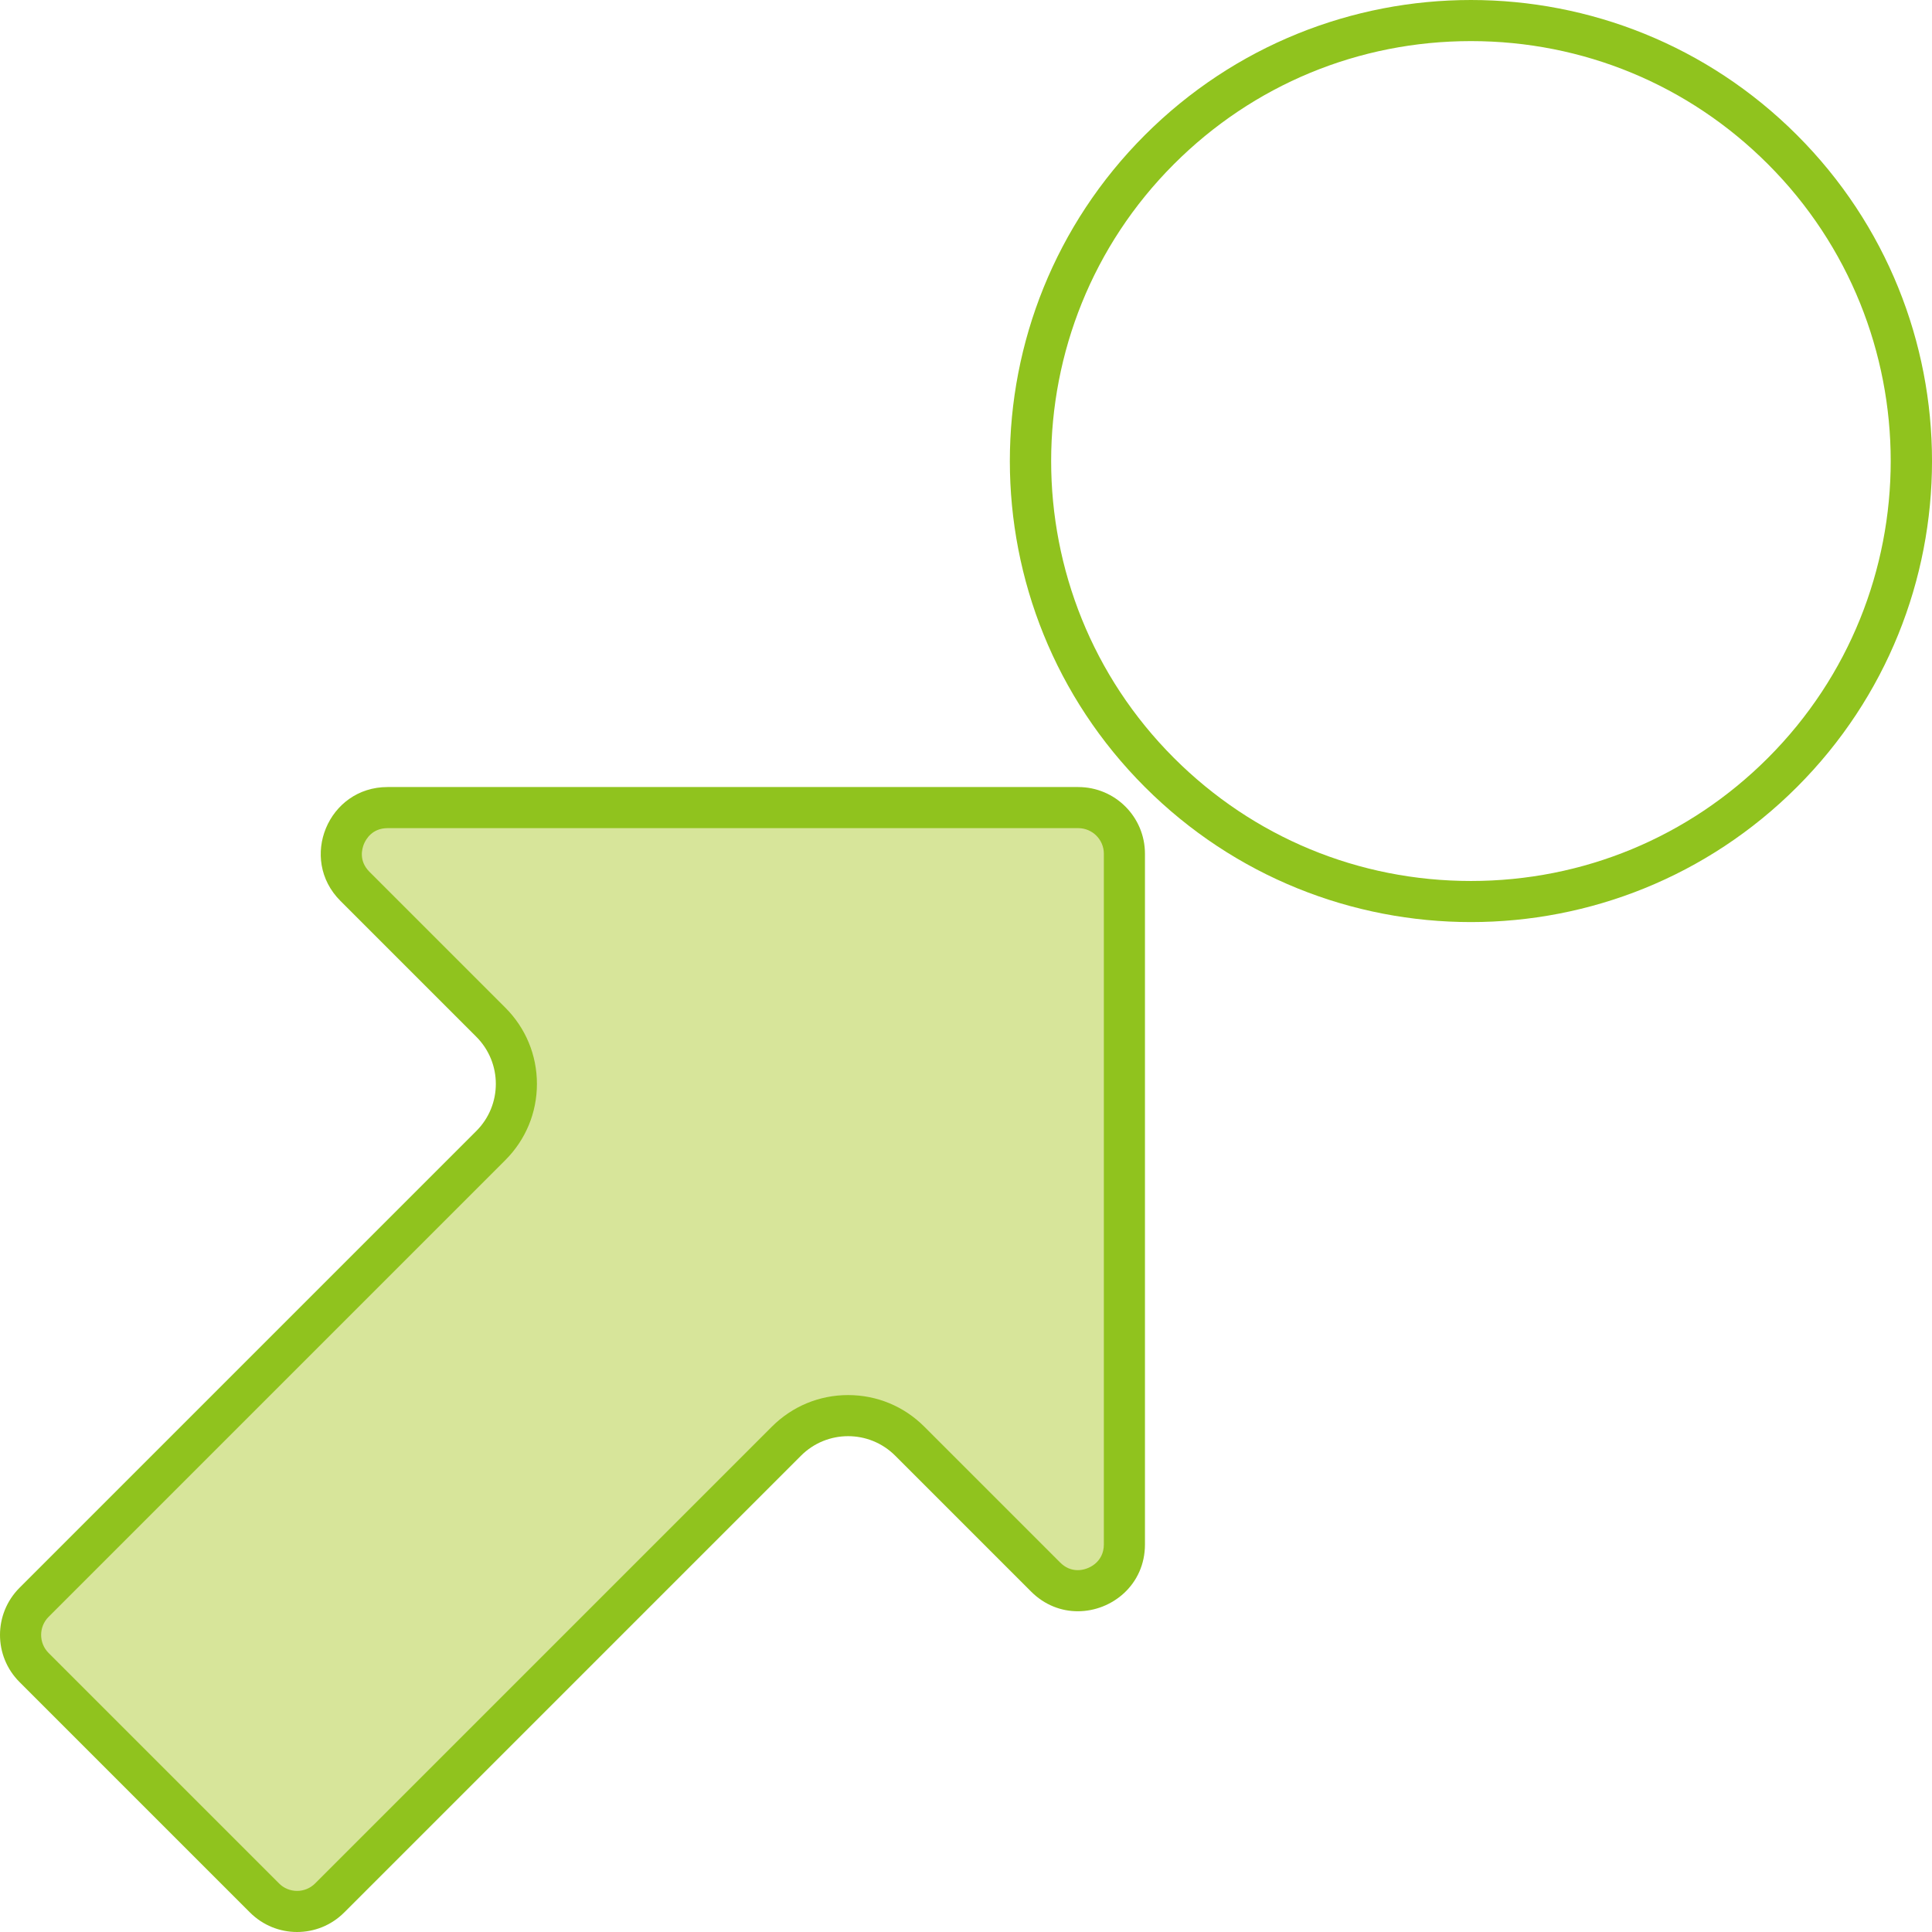
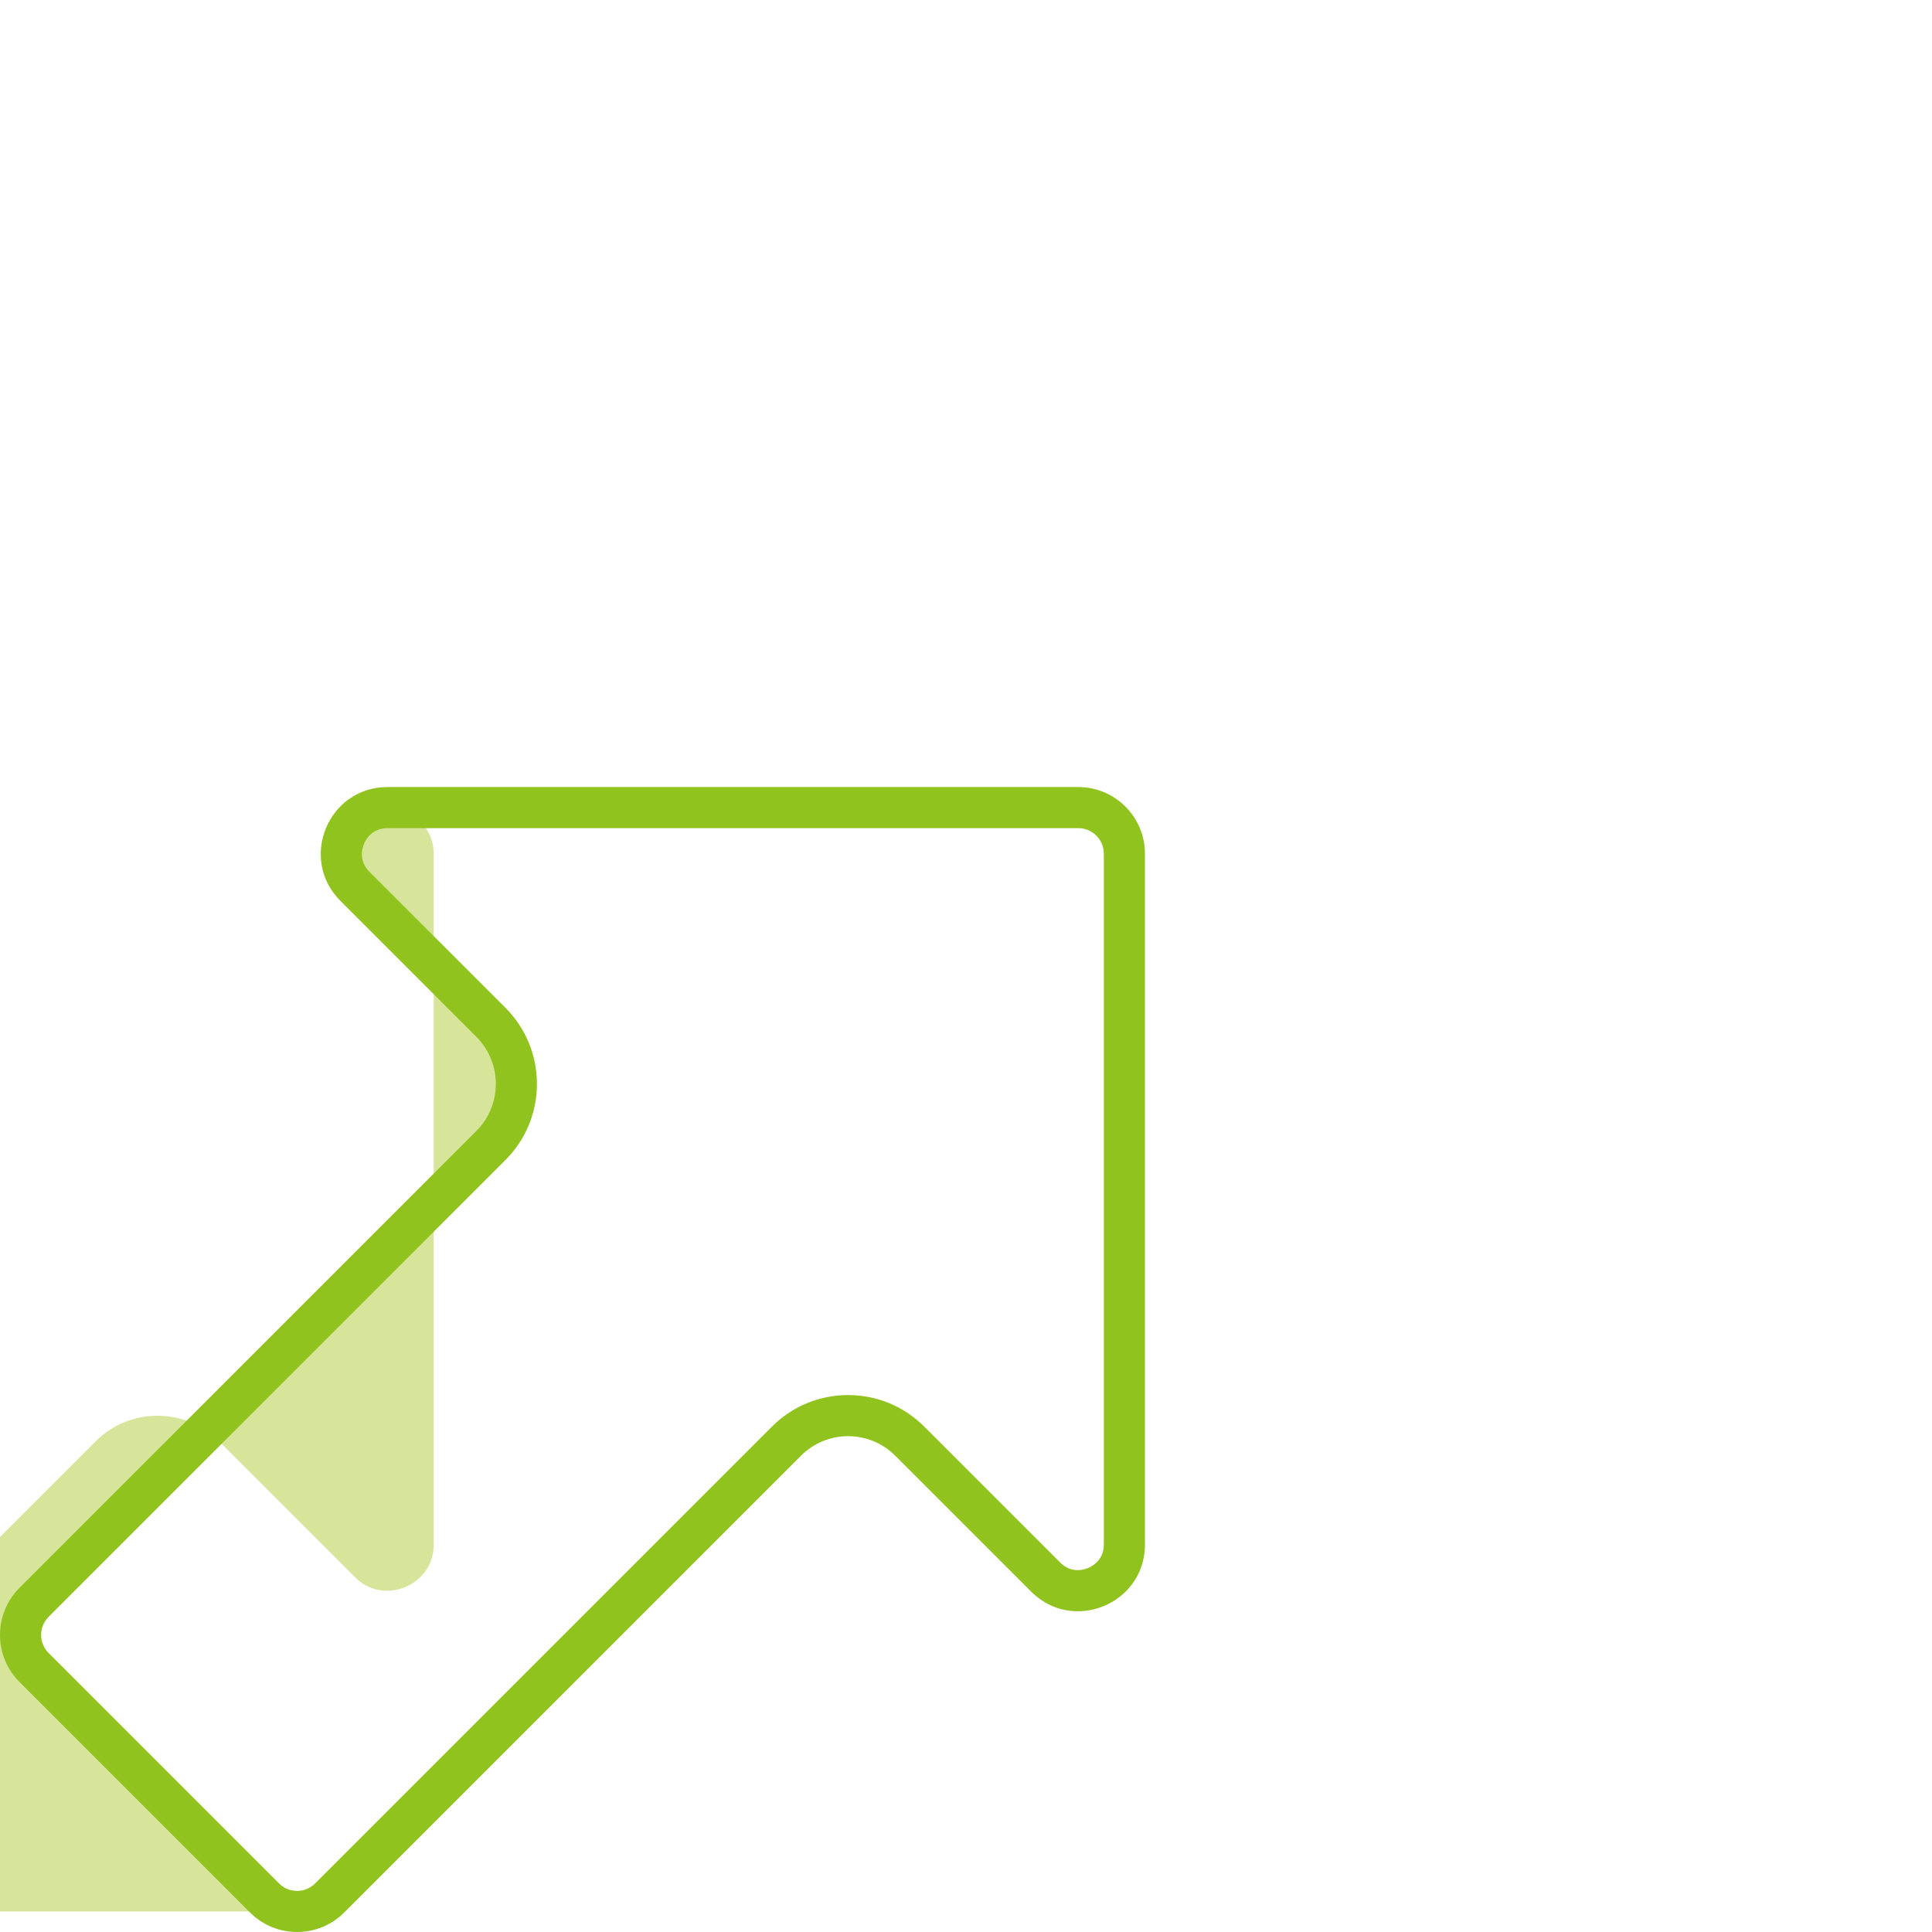
<svg xmlns="http://www.w3.org/2000/svg" id="_レイヤー_2" width="329.06" height="329.06" viewBox="0 0 329.06 329.06">
  <defs>
    <style>.cls-1{fill:#d7e59a;}.cls-2{fill:#90c31e;}</style>
  </defs>
  <g id="_レイヤー_1-2">
-     <path class="cls-2" d="M250.53,7c19.11,0,37.07,7.44,50.58,20.95,27.89,27.89,27.89,73.26,0,101.15-13.51,13.51-31.47,20.95-50.58,20.95s-37.07-7.44-50.58-20.95c-27.89-27.89-27.89-73.26,0-101.15,13.51-13.51,31.47-20.95,50.58-20.95M250.53,0c-20.1,0-40.19,7.67-55.53,23-30.67,30.67-30.67,80.39,0,111.05,15.33,15.33,35.43,23,55.53,23s40.19-7.67,55.53-23c30.67-30.67,30.67-80.39,0-111.05C290.73,7.67,270.63,0,250.53,0h0Z" />
-     <path class="cls-1" d="M50.6,325.56c-2.1,0-4.07-.82-5.56-2.3l-39.24-39.24c-3.06-3.06-3.06-8.05,0-11.11l77.79-77.79c5.79-5.79,5.79-15.22,0-21.01l-23.14-23.14c-2.74-2.74-2.67-6.22-1.7-8.56s3.39-4.85,7.26-4.85h117.64c4.33,0,7.86,3.52,7.86,7.86v117.64c0,2.84-1.32,4.67-2.42,5.7-1.48,1.39-3.5,2.18-5.52,2.18-1.44,0-3.55-.4-5.47-2.32l-23.14-23.14c-2.81-2.81-6.54-4.35-10.51-4.35s-7.7,1.55-10.51,4.35l-77.79,77.79c-1.48,1.48-3.46,2.3-5.56,2.3Z" />
+     <path class="cls-1" d="M50.6,325.56c-2.1,0-4.07-.82-5.56-2.3l-39.24-39.24c-3.06-3.06-3.06-8.05,0-11.11l77.79-77.79c5.79-5.79,5.79-15.22,0-21.01l-23.14-23.14c-2.74-2.74-2.67-6.22-1.7-8.56s3.39-4.85,7.26-4.85c4.33,0,7.86,3.52,7.86,7.86v117.64c0,2.84-1.32,4.67-2.42,5.7-1.48,1.39-3.5,2.18-5.52,2.18-1.44,0-3.55-.4-5.47-2.32l-23.14-23.14c-2.81-2.81-6.54-4.35-10.51-4.35s-7.7,1.55-10.51,4.35l-77.79,77.79c-1.48,1.48-3.46,2.3-5.56,2.3Z" />
    <path class="cls-2" d="M183.65,141.05c2.4,0,4.36,1.95,4.36,4.36v117.64c0,3.02-2.6,4.38-4.44,4.38-1.13,0-2.14-.44-3-1.3l-23.14-23.14c-3.47-3.47-8.08-5.38-12.98-5.38s-9.51,1.91-12.98,5.38l-77.79,77.79c-.82.82-1.92,1.28-3.08,1.28s-2.26-.45-3.08-1.28l-39.24-39.24c-1.7-1.7-1.7-4.46,0-6.16l77.79-77.79c3.47-3.47,5.38-8.08,5.38-12.98s-1.91-9.51-5.38-12.98l-23.14-23.14c-1.86-1.86-1.28-3.94-.94-4.75s1.4-2.69,4.03-2.69h117.64M183.65,134.05h-117.64c-10.12,0-15.19,12.23-8.03,19.39l23.14,23.14c4.44,4.44,4.44,11.63,0,16.06L3.33,270.43c-4.44,4.44-4.44,11.63,0,16.06l39.24,39.24c2.22,2.22,5.12,3.33,8.03,3.33s5.81-1.11,8.03-3.33l77.79-77.79c2.22-2.22,5.12-3.33,8.03-3.33s5.81,1.11,8.03,3.33l23.14,23.14c2.31,2.31,5.16,3.35,7.95,3.35,5.84,0,11.44-4.53,11.44-11.38v-117.64c0-6.27-5.08-11.36-11.36-11.36h0Z" />
  </g>
</svg>